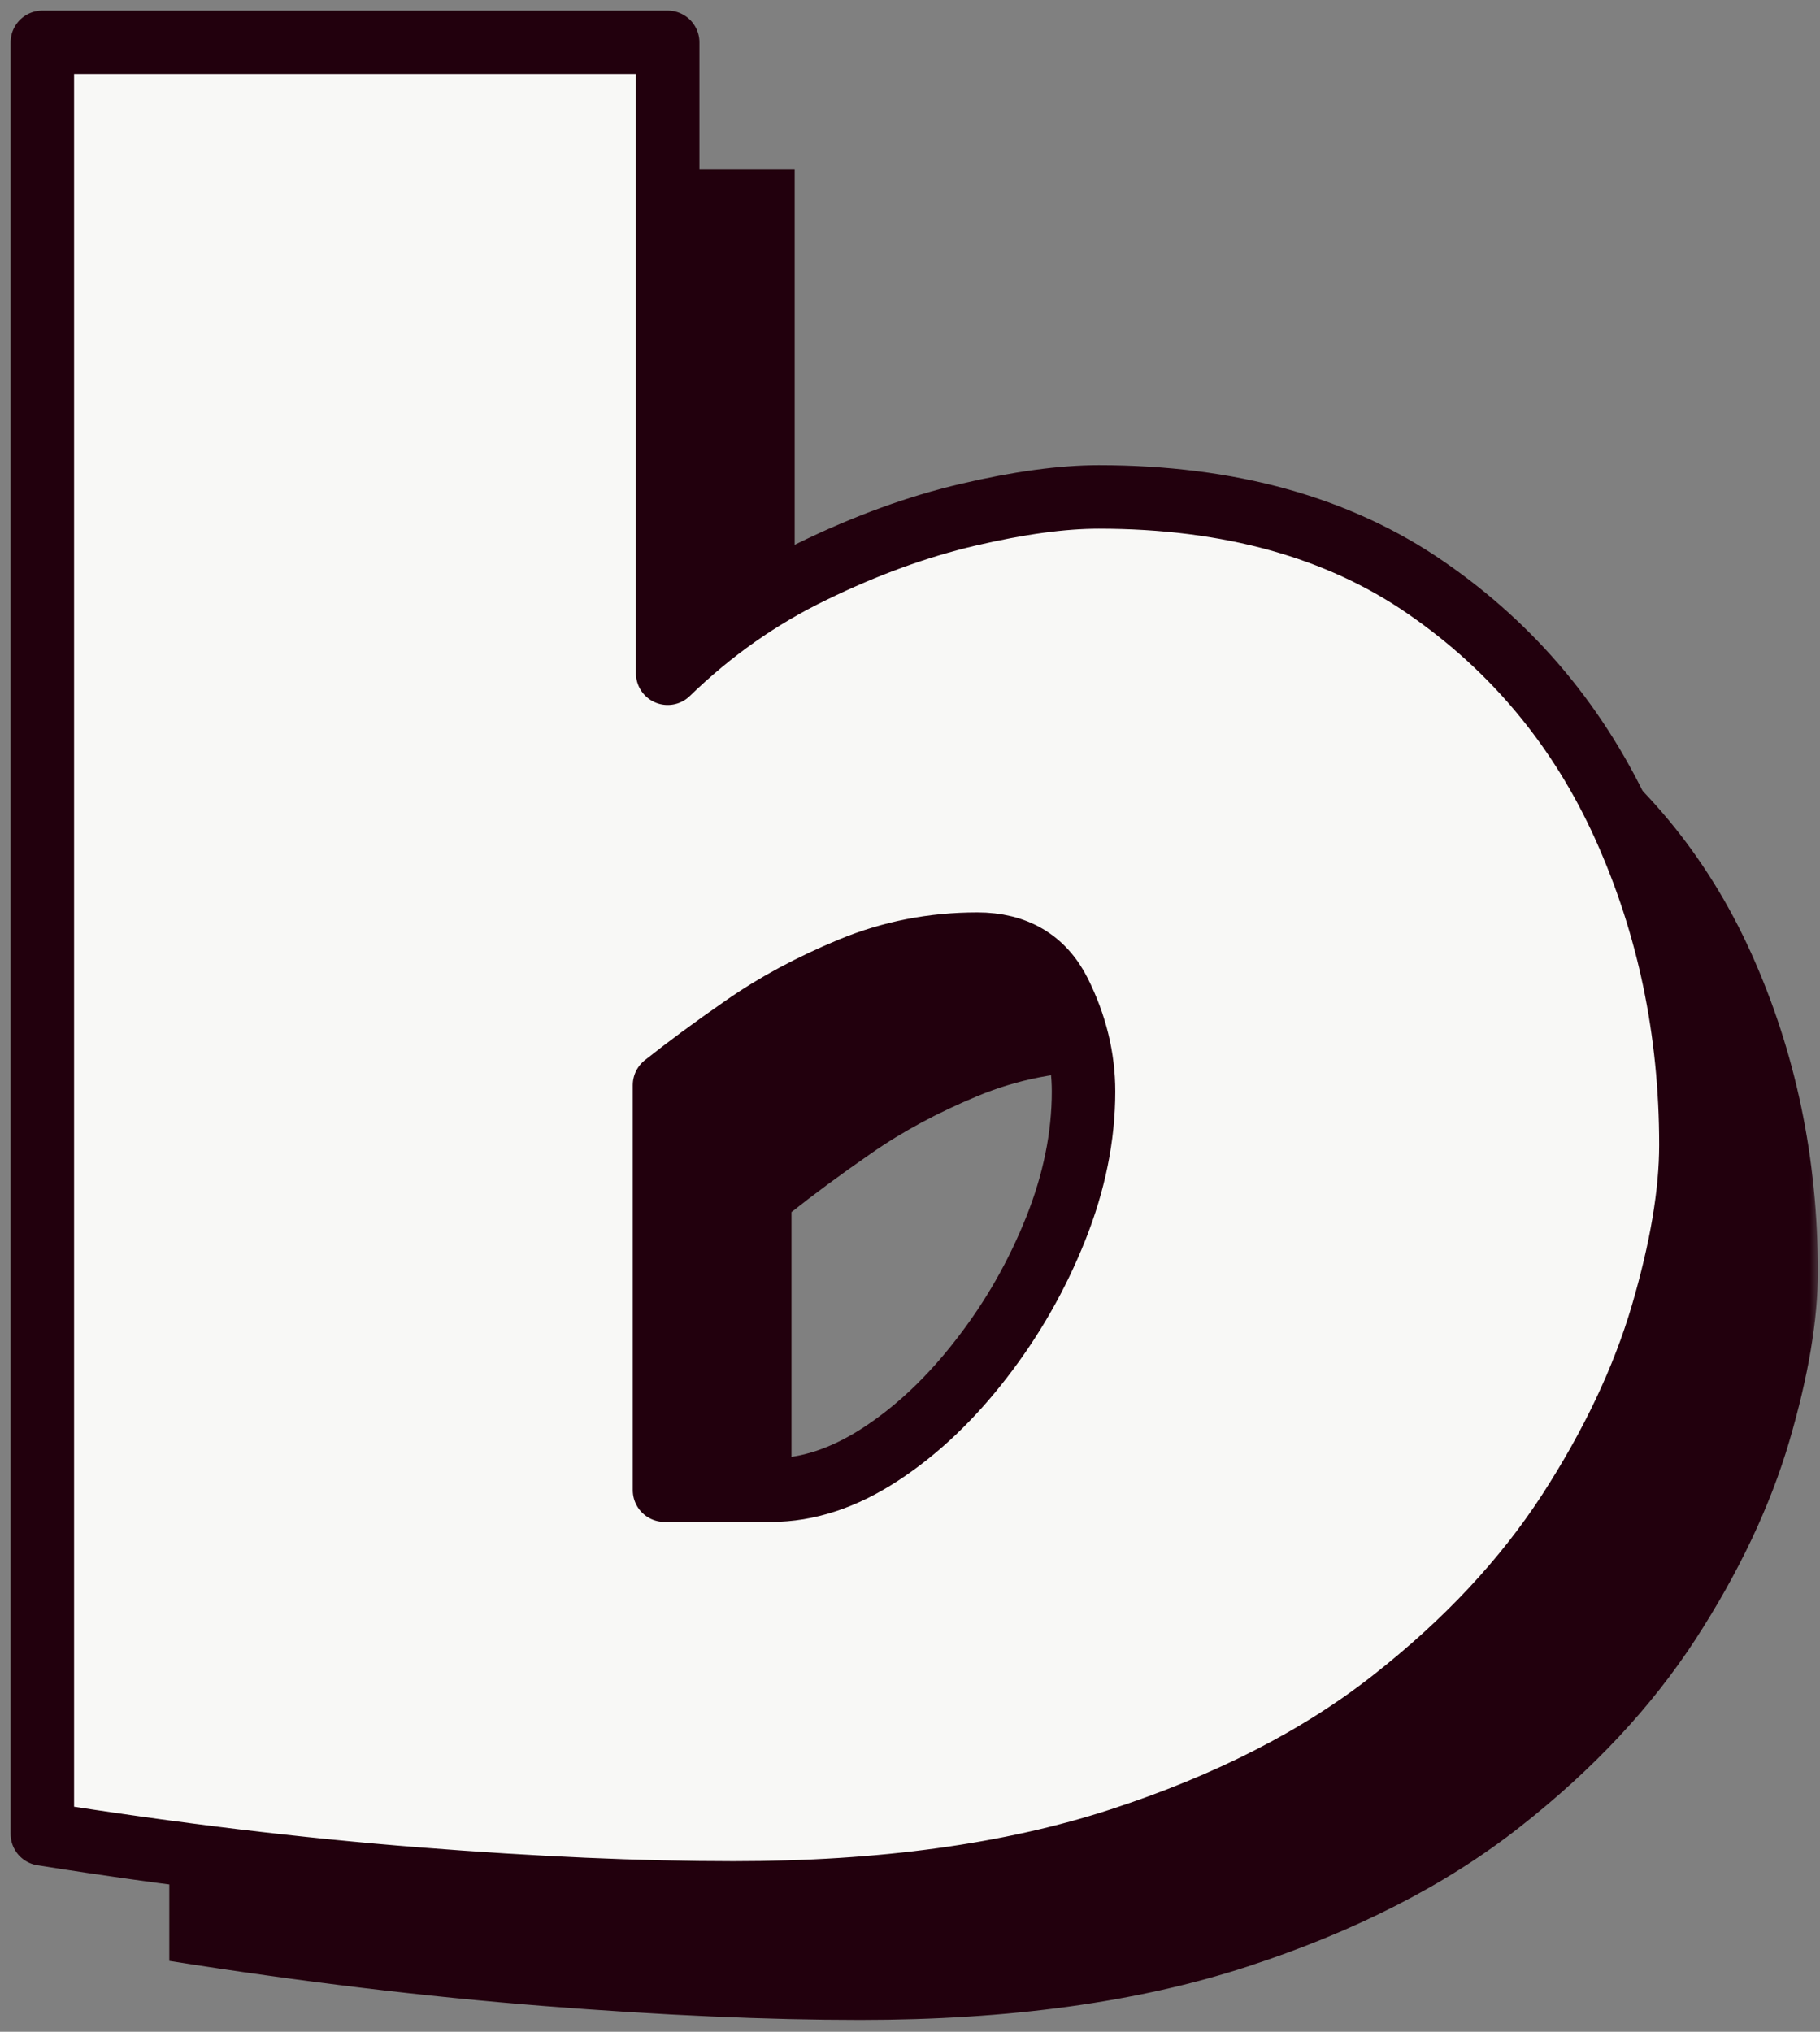
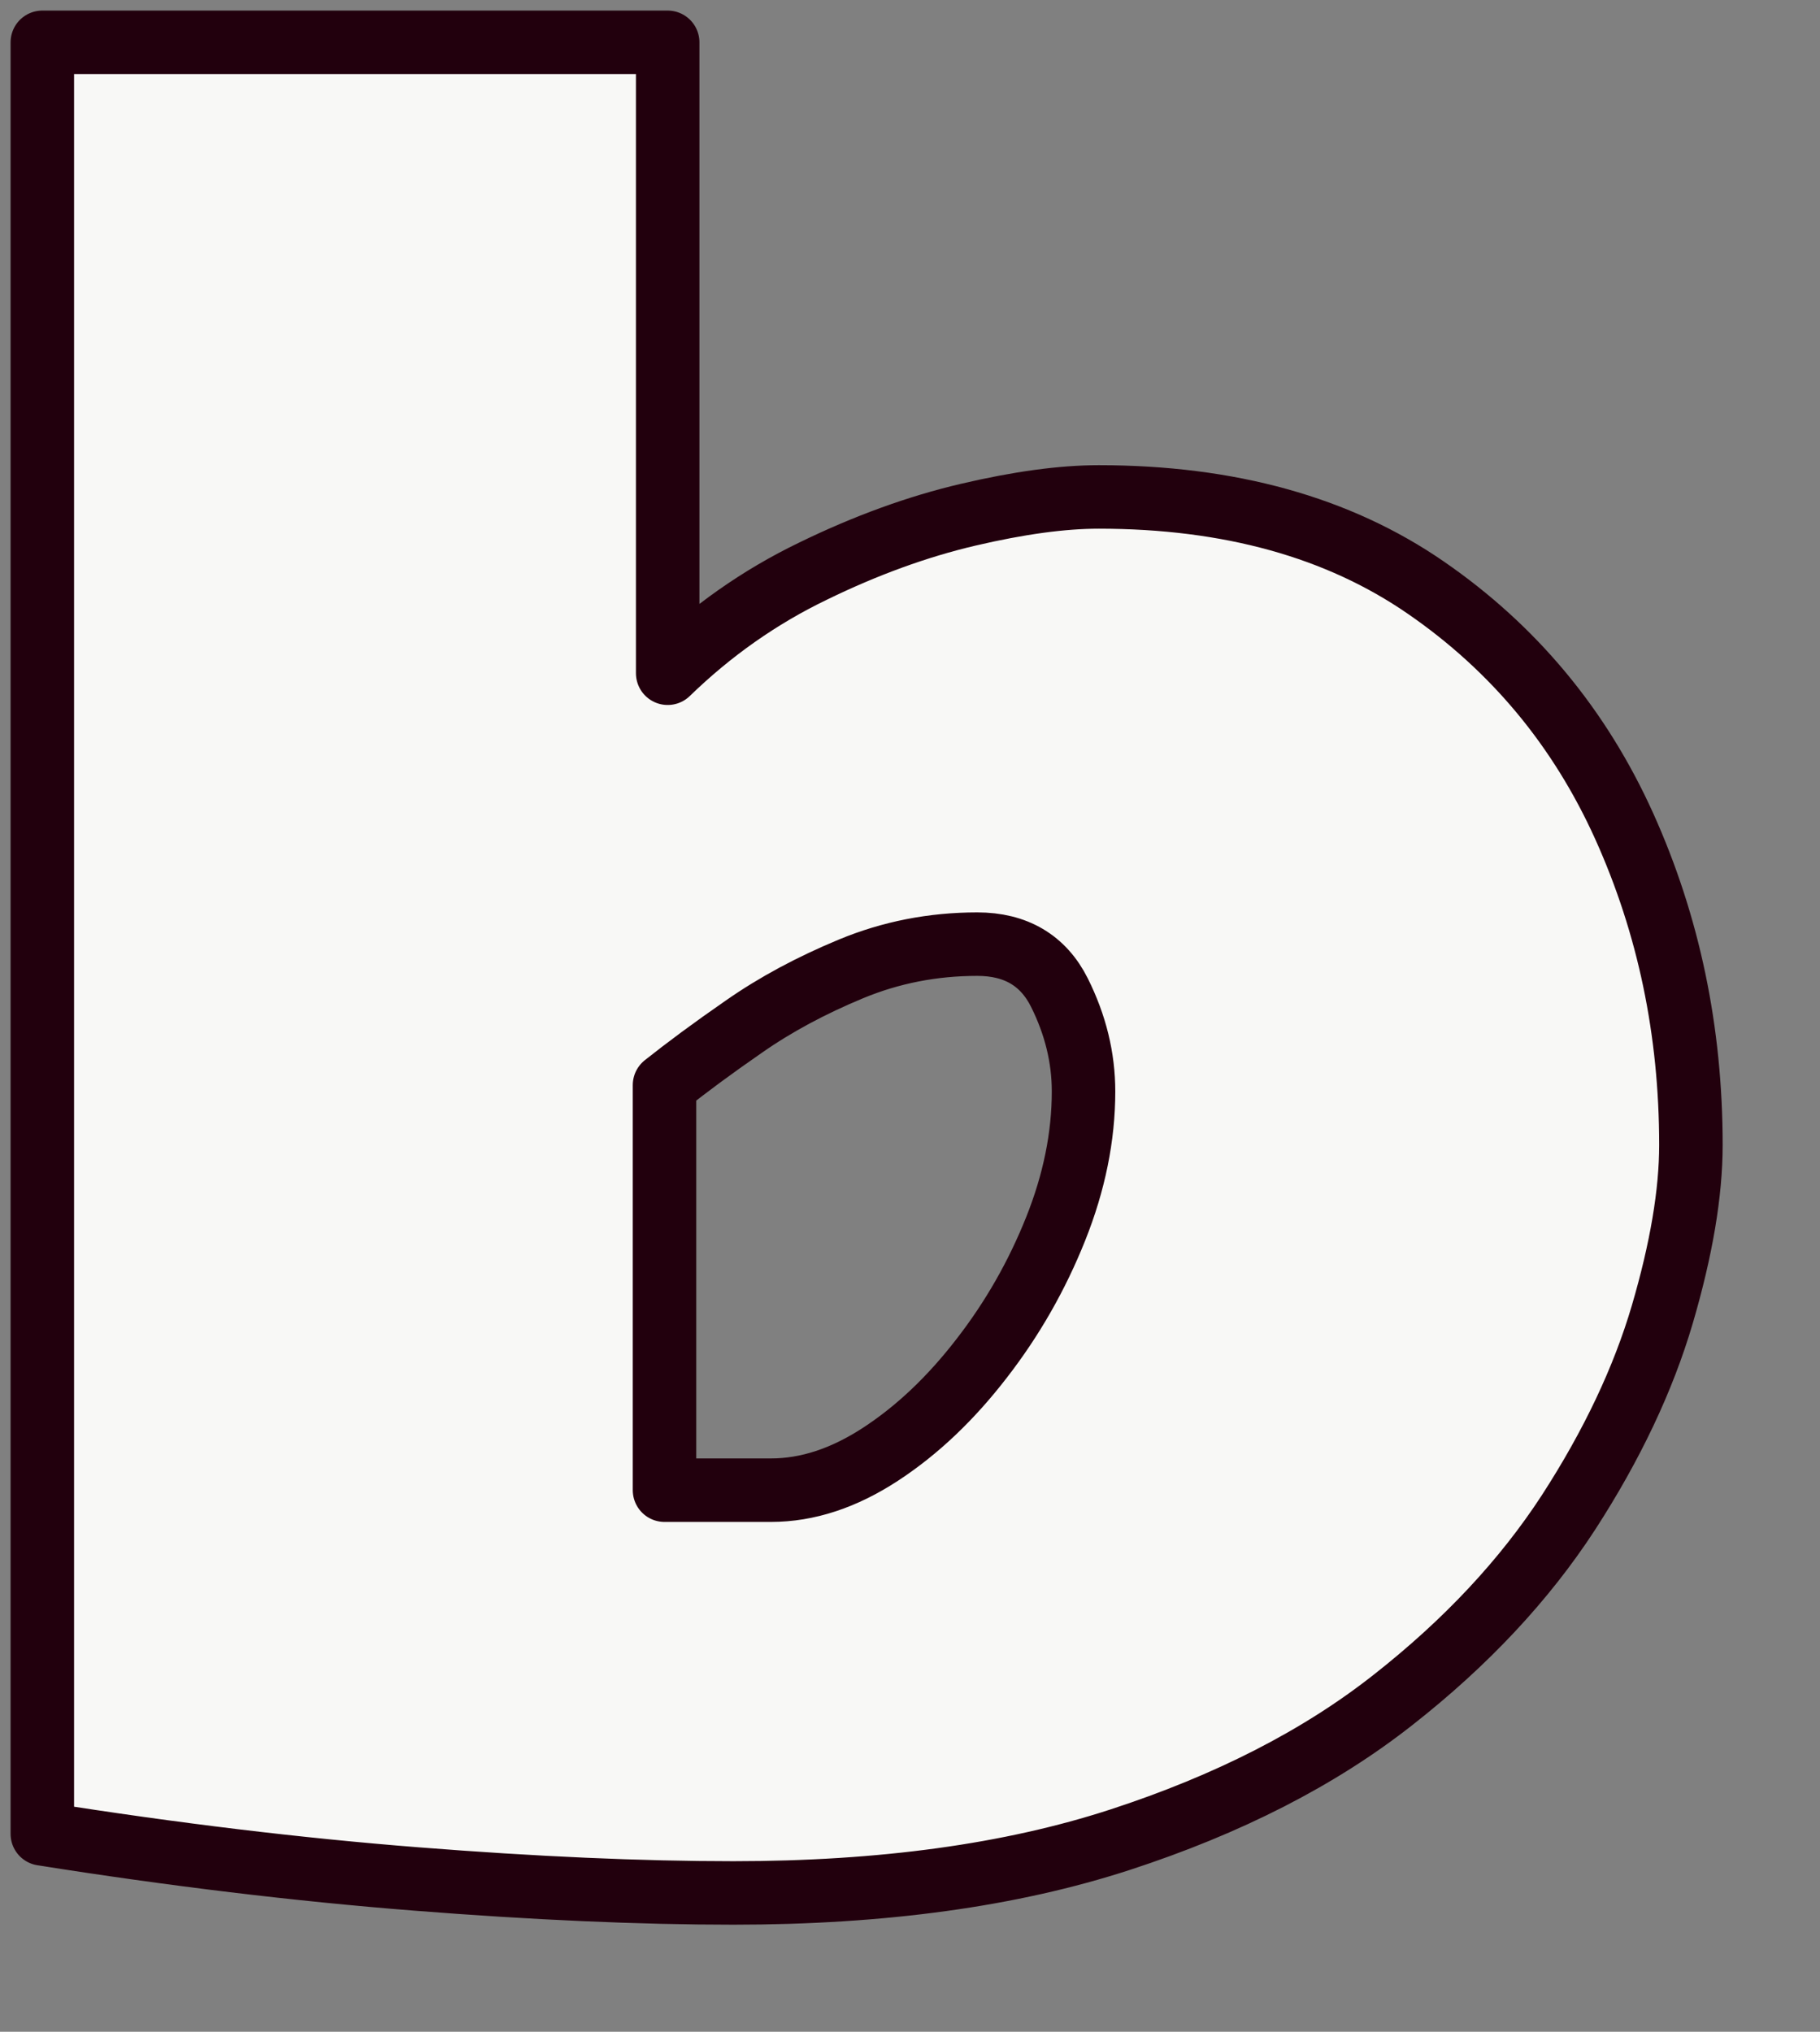
<svg xmlns="http://www.w3.org/2000/svg" width="86" height="96" viewBox="0 0 86 96" fill="none">
  <rect x="0" y="0" width="86" height="96" fill="#808080" stroke="none" />
  <g clip-path="url(#clip0_3784_116046)">
    <mask id="mask0_3784_116046" style="mask-type:luminance" maskUnits="userSpaceOnUse" x="0" y="0" width="86" height="96">
-       <path d="M86 0H0V96H86V0Z" fill="white" />
+       <path d="M86 0H0V96H86V0" fill="white" />
    </mask>
    <g mask="url(#mask0_3784_116046)">
      <path d="M2 2H31.55V31.81C33.61 29.81 35.9 28.2 38.41 26.99C40.91 25.77 43.36 24.88 45.75 24.32C48.14 23.76 50.19 23.48 51.92 23.48C58.08 23.48 63.24 24.91 67.38 27.77C71.53 30.63 74.65 34.39 76.75 39.04C78.85 43.7 79.9 48.71 79.9 54.1C79.9 56.37 79.45 59.03 78.55 62.1C77.65 65.16 76.17 68.29 74.11 71.47C72.04 74.65 69.28 77.61 65.81 80.33C62.34 83.06 58.04 85.26 52.91 86.93C47.78 88.6 41.7 89.44 34.65 89.44C30.25 89.44 25.26 89.22 19.67 88.78C14.08 88.34 8.19 87.63 2 86.65V2ZM46.18 44.61C44.08 44.61 42.09 45 40.21 45.78C38.33 46.56 36.65 47.46 35.16 48.5C33.67 49.53 32.42 50.46 31.4 51.27V70.41H36.43C38.16 70.41 39.88 69.84 41.61 68.71C43.34 67.58 44.93 66.07 46.38 64.19C47.84 62.31 49 60.27 49.88 58.07C50.76 55.87 51.2 53.7 51.2 51.57C51.2 49.98 50.82 48.42 50.06 46.9C49.3 45.38 48 44.61 46.18 44.61Z" fill="#F8F8F6" />
-       <path d="M8 8H37.55V37.81C39.61 35.81 41.9 34.2 44.41 32.99C46.91 31.77 49.36 30.88 51.75 30.32C54.14 29.76 56.19 29.48 57.92 29.48C64.08 29.48 69.24 30.91 73.38 33.77C77.53 36.63 80.65 40.39 82.75 45.04C84.85 49.7 85.9 54.71 85.9 60.1C85.9 62.37 85.45 65.03 84.55 68.1C83.65 71.16 82.17 74.29 80.11 77.47C78.04 80.65 75.28 83.61 71.81 86.33C68.34 89.06 64.04 91.26 58.91 92.93C53.78 94.6 47.7 95.44 40.65 95.44C36.25 95.44 31.26 95.22 25.67 94.78C20.08 94.34 14.19 93.63 8 92.65V8ZM52.18 50.61C50.08 50.61 48.09 51 46.21 51.78C44.33 52.56 42.65 53.46 41.16 54.5C39.67 55.53 38.42 56.46 37.4 57.27V76.41H42.43C44.16 76.41 45.88 75.84 47.61 74.71C49.34 73.58 50.93 72.07 52.38 70.19C53.84 68.31 55 66.27 55.88 64.07C56.76 61.87 57.2 59.7 57.2 57.57C57.2 55.98 56.82 54.42 56.06 52.9C55.3 51.38 54 50.61 52.18 50.61Z" fill="#22000D" />
      <path d="M2 2H31.55V31.81C33.61 29.81 35.9 28.2 38.41 26.99C40.91 25.77 43.36 24.88 45.75 24.32C48.14 23.76 50.19 23.48 51.92 23.48C58.08 23.48 63.24 24.91 67.38 27.77C71.53 30.63 74.65 34.39 76.75 39.04C78.85 43.7 79.9 48.71 79.9 54.1C79.9 56.37 79.45 59.03 78.55 62.1C77.65 65.16 76.17 68.29 74.11 71.47C72.04 74.65 69.28 77.61 65.81 80.33C62.34 83.06 58.04 85.26 52.91 86.93C47.78 88.6 41.7 89.44 34.65 89.44C30.25 89.44 25.26 89.22 19.67 88.78C14.08 88.34 8.19 87.63 2 86.65V2ZM46.18 44.61C44.08 44.61 42.09 45 40.21 45.78C38.33 46.56 36.65 47.46 35.16 48.5C33.67 49.53 32.42 50.46 31.4 51.27V70.41H36.43C38.16 70.41 39.88 69.84 41.61 68.71C43.34 67.58 44.93 66.07 46.38 64.19C47.84 62.31 49 60.27 49.88 58.07C50.76 55.87 51.2 53.7 51.2 51.57C51.2 49.98 50.82 48.42 50.06 46.9C49.3 45.38 48 44.61 46.18 44.61Z" fill="#F8F8F6" />
      <path d="M2 2H31.55V31.81C33.61 29.81 35.9 28.2 38.41 26.99C40.91 25.77 43.36 24.88 45.75 24.32C48.14 23.76 50.19 23.48 51.92 23.48C58.08 23.48 63.24 24.91 67.38 27.77C71.53 30.63 74.65 34.39 76.75 39.04C78.85 43.7 79.9 48.71 79.9 54.1C79.9 56.37 79.45 59.03 78.55 62.1C77.65 65.16 76.17 68.29 74.11 71.47C72.04 74.65 69.28 77.61 65.81 80.33C62.34 83.06 58.04 85.26 52.91 86.93C47.78 88.6 41.7 89.44 34.65 89.44C30.25 89.44 25.26 89.22 19.67 88.78C14.08 88.34 8.19 87.63 2 86.65V2ZM46.18 44.61C44.08 44.61 42.09 45 40.21 45.78C38.33 46.56 36.65 47.46 35.16 48.5C33.67 49.53 32.42 50.46 31.4 51.27V70.41H36.43C38.16 70.41 39.88 69.84 41.61 68.71C43.34 67.58 44.93 66.07 46.38 64.19C47.84 62.31 49 60.27 49.88 58.07C50.76 55.87 51.2 53.7 51.2 51.57C51.2 49.98 50.82 48.42 50.06 46.9C49.3 45.38 48 44.61 46.18 44.61Z" stroke="#22000D" stroke-width="3" stroke-linejoin="round" />
    </g>
  </g>
  <defs>
    <clipPath id="clip0_3784_116046">
      <rect width="86" height="96" fill="white" />
    </clipPath>
  </defs>
</svg>